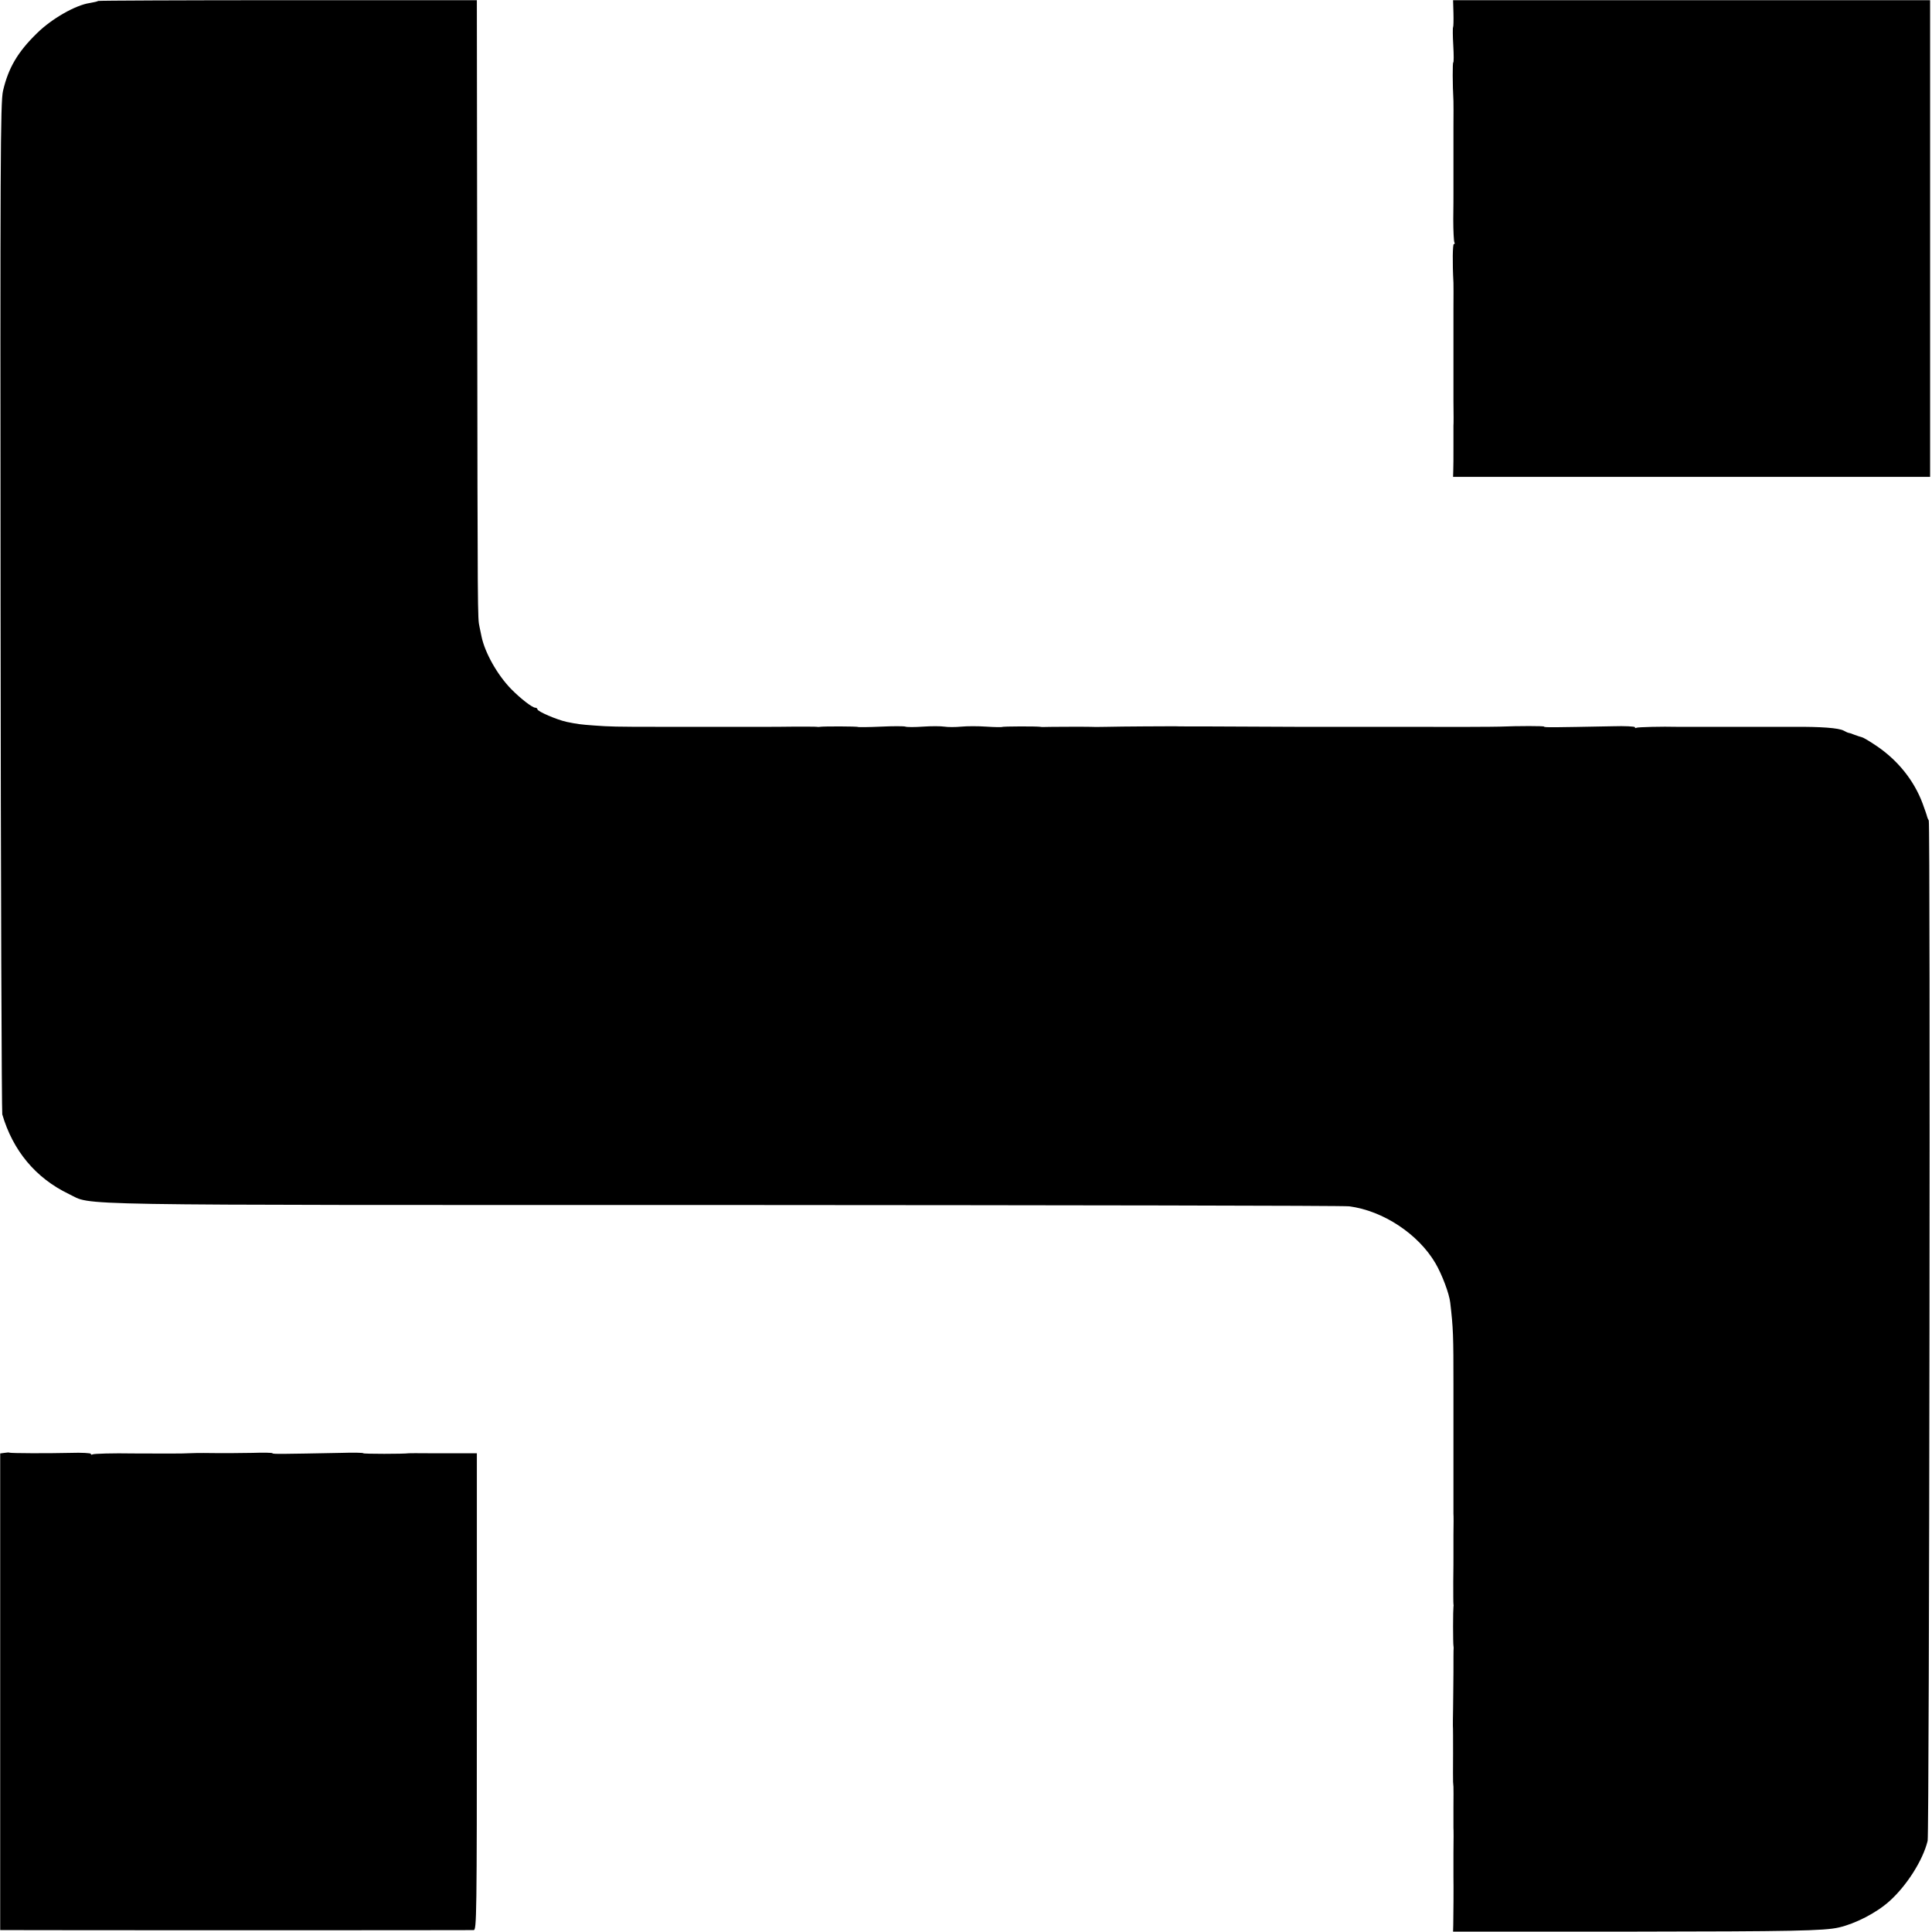
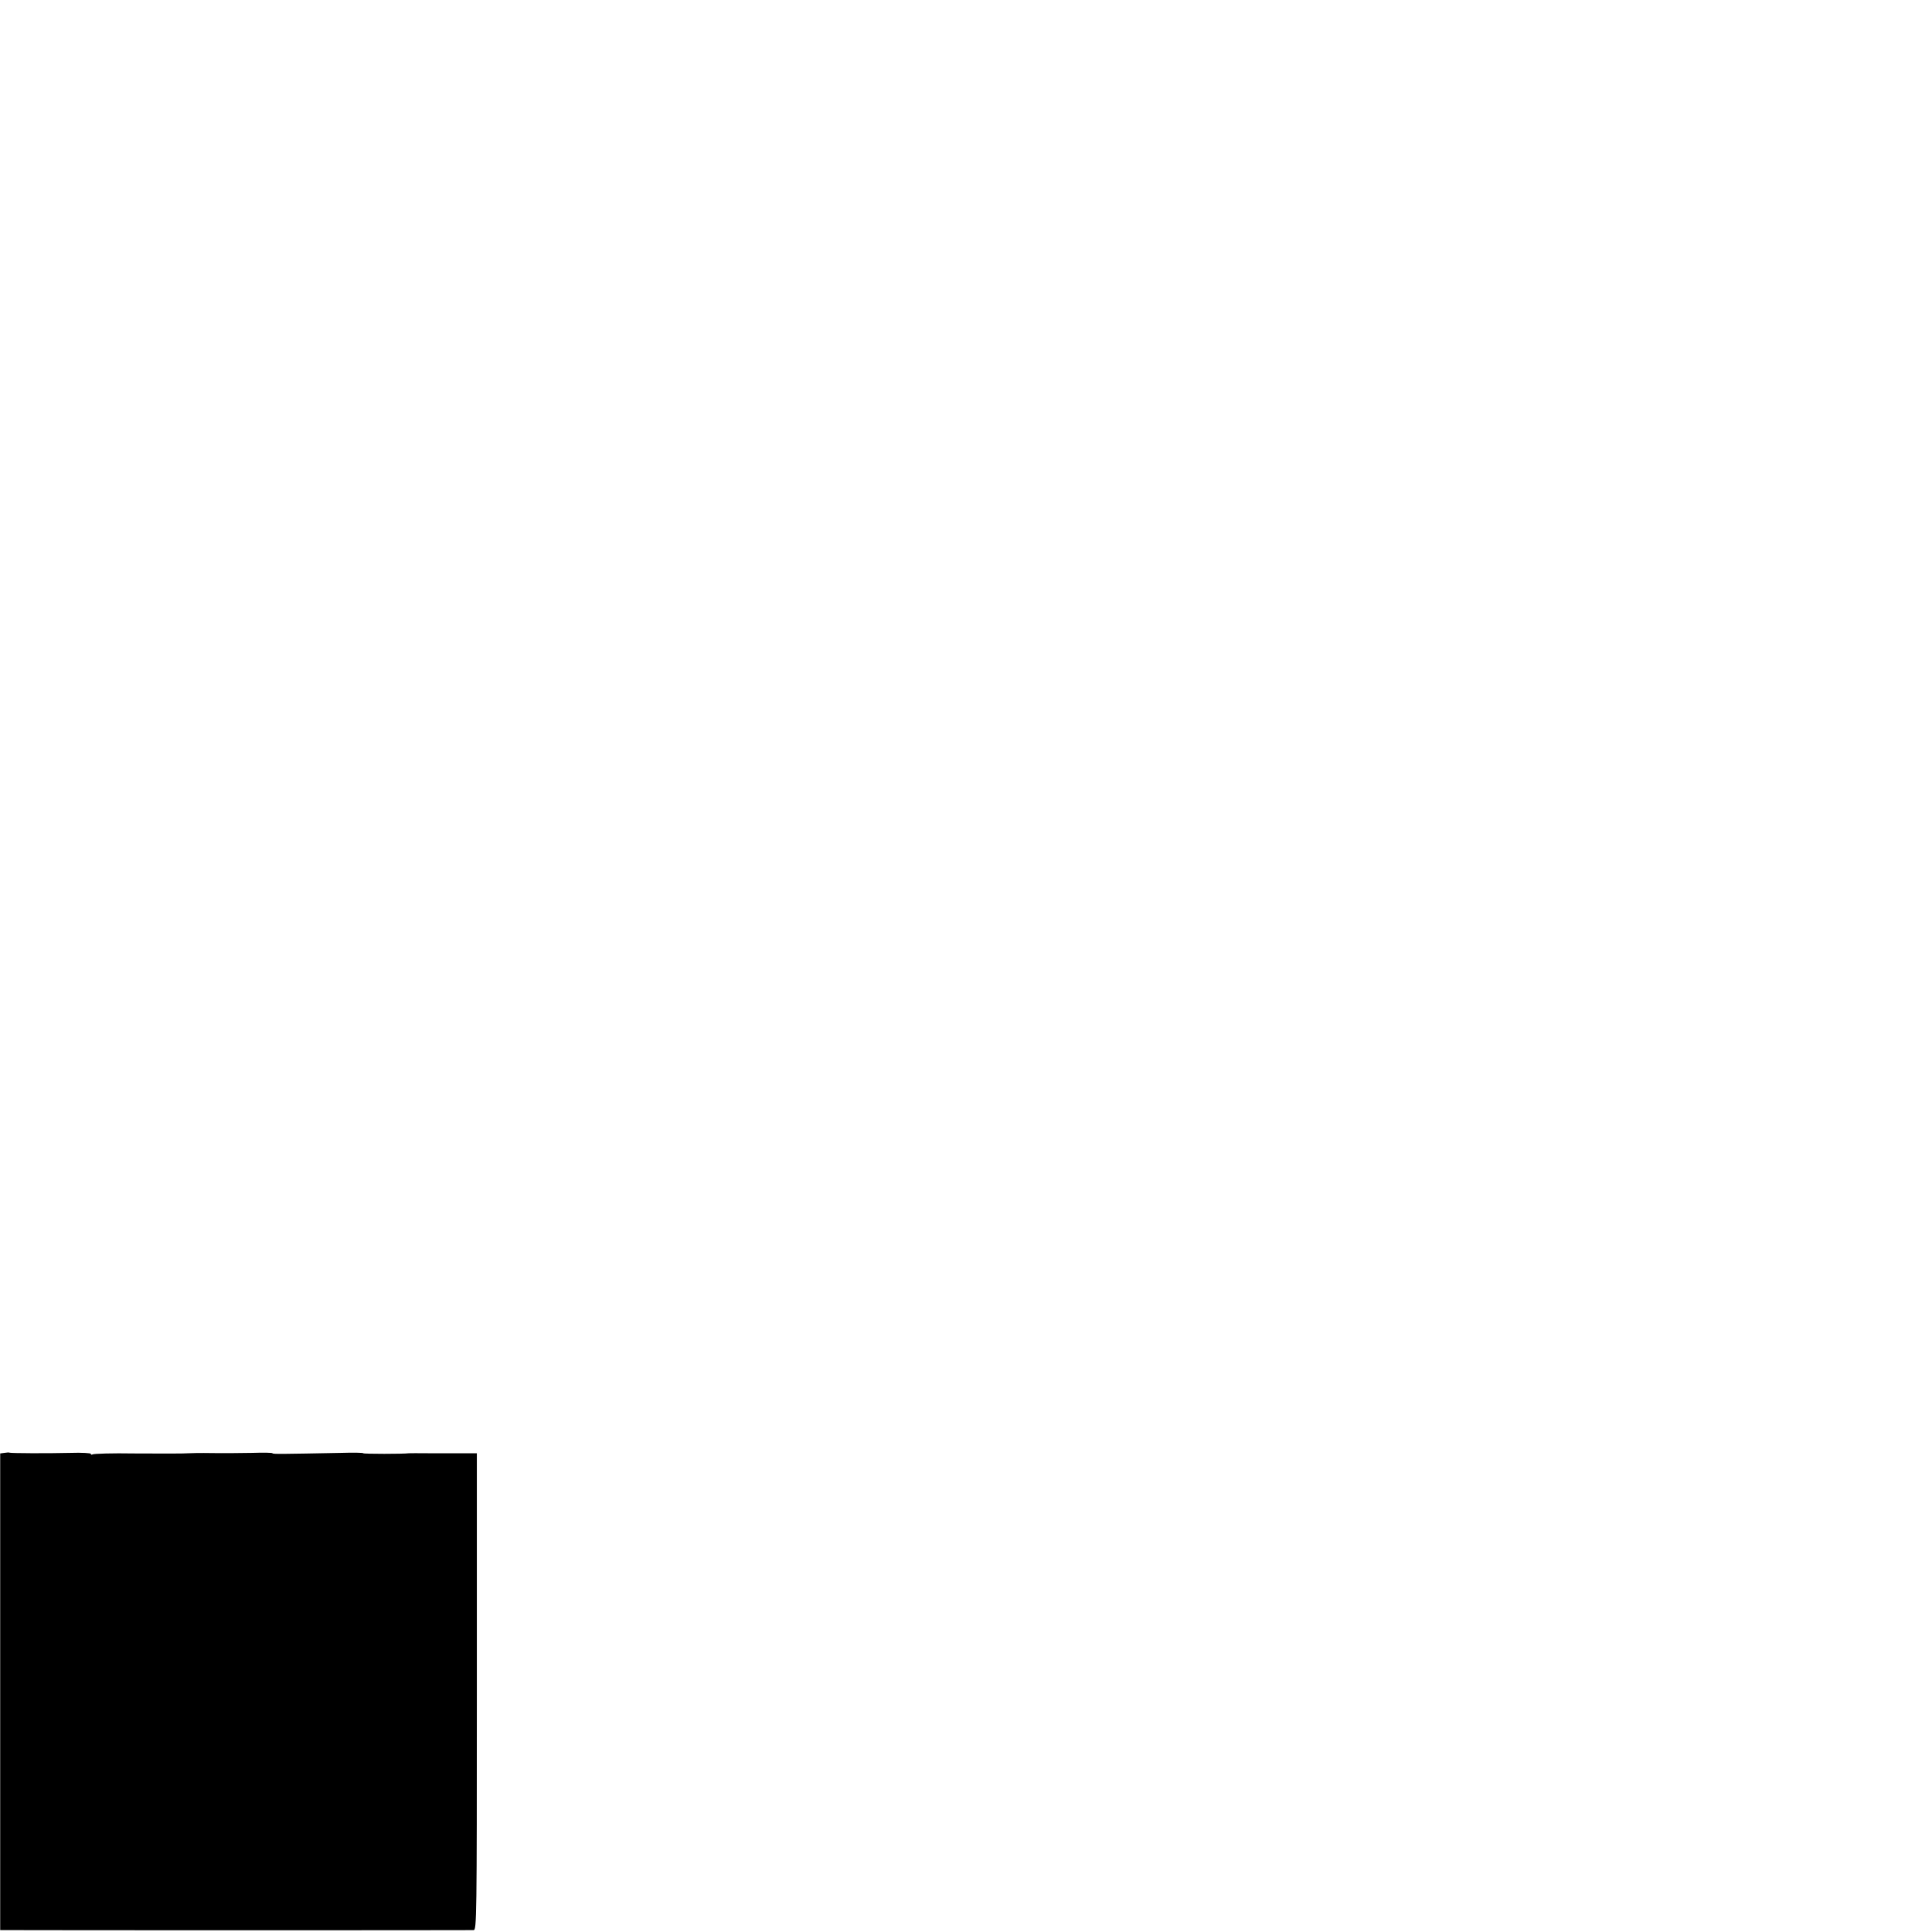
<svg xmlns="http://www.w3.org/2000/svg" version="1.0" width="1021pt" height="1021pt" viewBox="0 0 1021 1021" preserveAspectRatio="xMidYMid meet">
  <g transform="translate(0,1021) scale(0.1,-0.1)" fill="#000000" stroke="none">
-     <path d="M518 10205 c-2 -3 -22 -7 -44 -11 -75 -11 -201 -83 -278 -159 -102 -99 -152 -184 -180 -305 -14 -58 -15 -383 -13 -2725 1 -1463 6 -2671 9 -2684 56 -192 177 -337 352 -421 131 -62 -104 -58 3461 -58 1793 -1 3280 -3 3305 -7 179 -23 366 -147 456 -301 35 -60 73 -161 78 -208 16 -135 17 -175 17 -436 0 -80 0 -152 0 -160 0 -8 0 -125 0 -260 0 -135 0 -252 0 -260 1 -8 1 -58 0 -110 0 -52 0 -104 0 -115 0 -11 0 -70 -1 -132 0 -61 0 -115 1 -120 1 -4 1 -11 0 -15 -1 -5 -2 -51 -2 -103 0 -52 1 -98 2 -102 1 -5 1 -11 1 -14 -1 -4 -1 -60 -1 -125 -1 -66 -1 -153 -2 -194 -1 -41 -1 -82 -1 -90 1 -8 1 -76 1 -150 -1 -74 0 -141 0 -147 1 -7 1 -19 2 -25 0 -7 1 -56 0 -108 0 -52 0 -102 0 -110 1 -8 1 -67 0 -130 0 -63 0 -122 0 -130 1 -36 0 -218 -1 -252 l-1 -36 943 0 c849 1 1018 4 1096 22 87 20 198 77 266 138 92 82 178 217 203 320 9 41 15 5376 6 5392 -4 6 -8 16 -9 21 -1 6 -12 37 -24 70 -45 120 -129 225 -240 301 -37 25 -73 47 -81 48 -8 2 -25 8 -39 13 -14 6 -27 10 -30 10 -3 0 -15 5 -27 12 -27 14 -117 21 -268 20 -60 0 -119 0 -130 0 -38 0 -210 0 -225 0 -8 0 -67 0 -130 0 -63 0 -122 0 -130 0 -70 2 -205 -1 -212 -5 -4 -3 -8 -2 -8 3 0 4 -53 7 -117 5 -315 -6 -363 -7 -363 -2 0 4 -134 4 -235 0 -23 -1 -242 -2 -440 -1 -32 0 -309 0 -320 0 -13 0 -294 0 -317 0 -52 0 -304 1 -453 2 -93 0 -177 0 -185 1 -28 0 -285 -1 -360 -3 -41 -1 -82 -1 -90 0 -19 1 -240 0 -249 -1 -3 0 -9 0 -13 1 -15 3 -200 3 -203 -1 -2 -1 -39 -1 -82 2 -43 3 -103 3 -133 0 -30 -3 -71 -3 -90 0 -19 3 -70 3 -113 0 -43 -3 -84 -3 -92 0 -8 3 -66 3 -130 0 -64 -3 -118 -3 -120 -2 -3 4 -188 4 -202 1 -5 -1 -12 -1 -16 0 -5 1 -59 1 -120 1 -62 -1 -121 -1 -132 -1 -11 0 -108 0 -215 0 -107 0 -202 0 -210 0 -8 0 -80 0 -160 0 -226 0 -260 1 -340 7 -72 5 -91 8 -145 19 -51 11 -155 55 -155 67 0 4 -5 8 -11 8 -16 0 -79 49 -128 99 -73 75 -138 191 -156 276 -3 14 -8 37 -11 53 -10 45 -10 43 -12 1704 l-2 1607 -999 0 c-549 0 -1000 -2 -1003 -4z" />
-     <path d="M7681 10140 c1 -39 0 -72 -2 -74 -2 -2 -2 -45 1 -95 3 -50 3 -91 0 -91 -4 0 -4 -114 1 -205 0 -11 1 -72 0 -135 0 -63 0 -122 0 -130 0 -15 0 -187 0 -225 0 -11 0 -71 -1 -133 0 -63 3 -118 6 -123 3 -5 2 -9 -3 -9 -6 0 -8 -95 -2 -205 0 -11 1 -72 0 -135 0 -63 0 -122 0 -130 0 -15 0 -187 0 -225 0 -11 0 -72 0 -135 1 -63 1 -122 0 -130 0 -8 0 -58 0 -110 0 -52 0 -110 -1 -127 l-1 -33 1261 0 1260 0 0 1260 0 1259 -1261 0 -1260 0 2 -69z" />
    <path d="M23 2532 l-22 -3 0 -1260 0 -1259 77 0 c94 -1 2400 -1 2425 0 16 0 17 67 17 1260 l0 1260 -72 0 c-40 0 -120 0 -178 0 -58 1 -107 0 -110 0 -25 -4 -240 -4 -240 0 0 3 -53 4 -117 2 -315 -6 -363 -7 -363 -2 0 3 -48 4 -107 2 -60 -1 -155 -2 -213 -1 -58 1 -114 0 -125 -1 -11 0 -24 -1 -30 -1 -28 -1 -243 0 -260 0 -107 2 -210 -1 -216 -5 -5 -3 -9 -2 -9 3 0 4 -48 7 -107 5 -127 -3 -314 -2 -322 1 -3 2 -16 1 -28 -1z" />
  </g>
</svg>